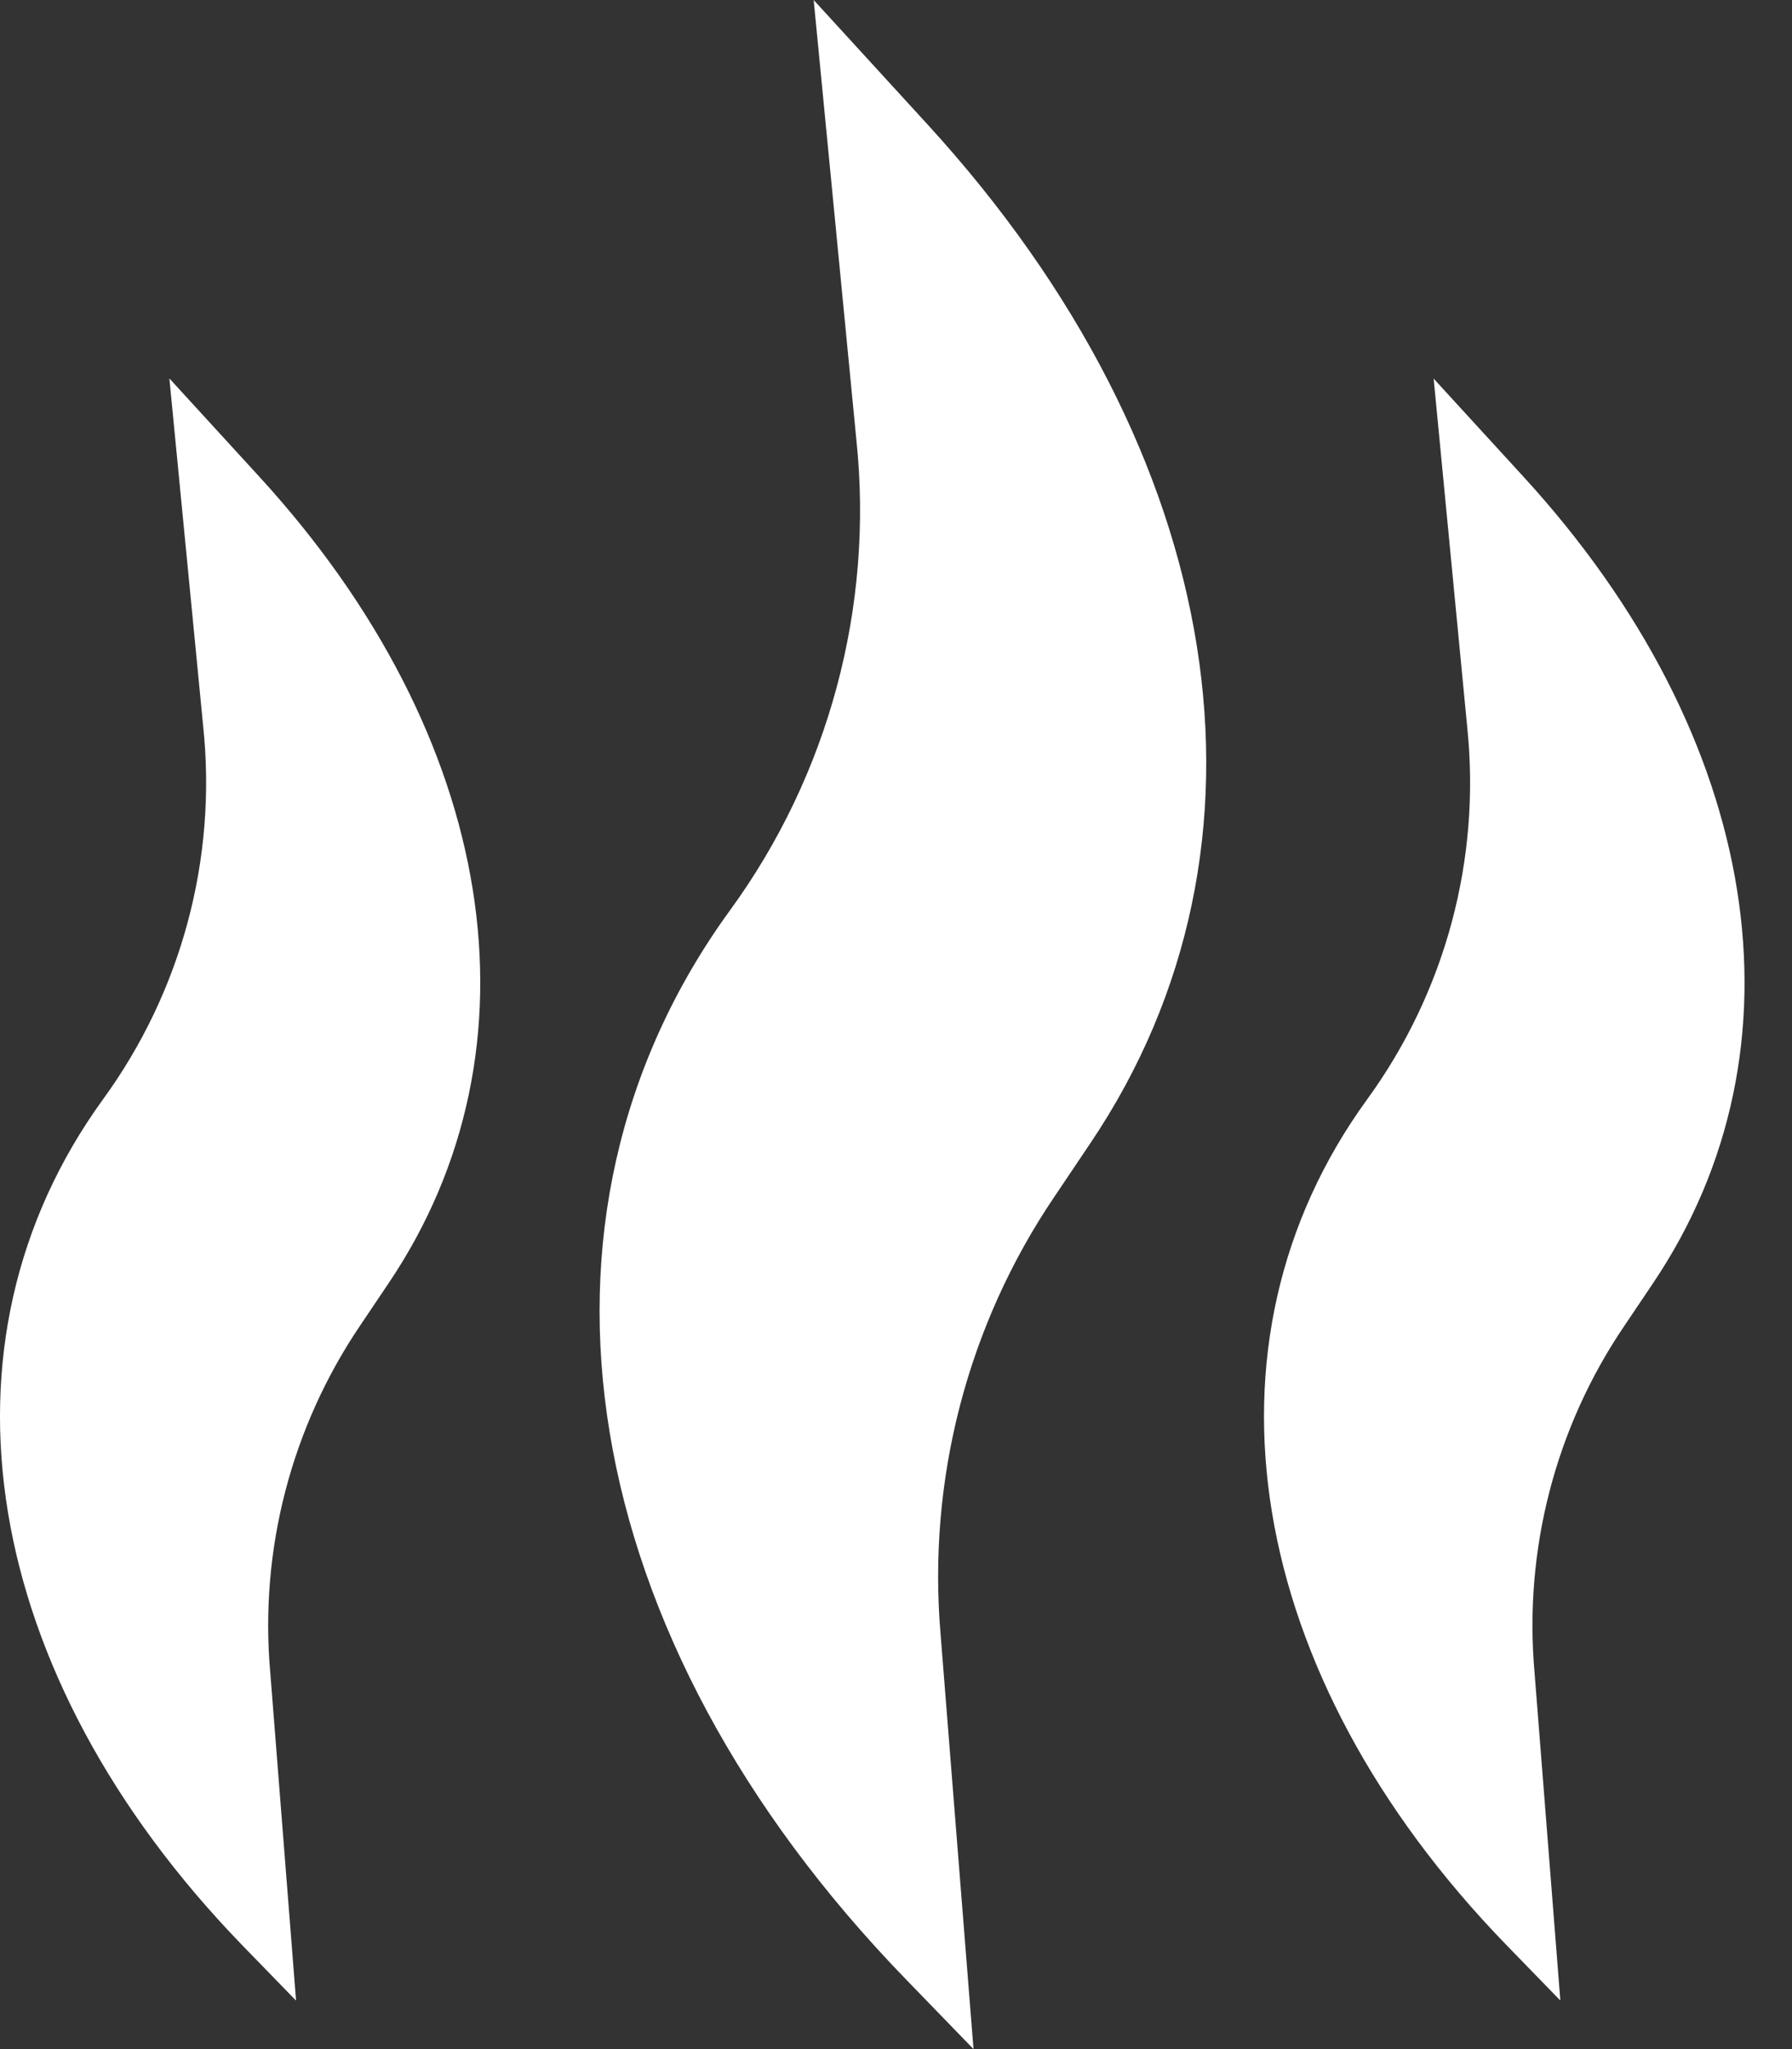
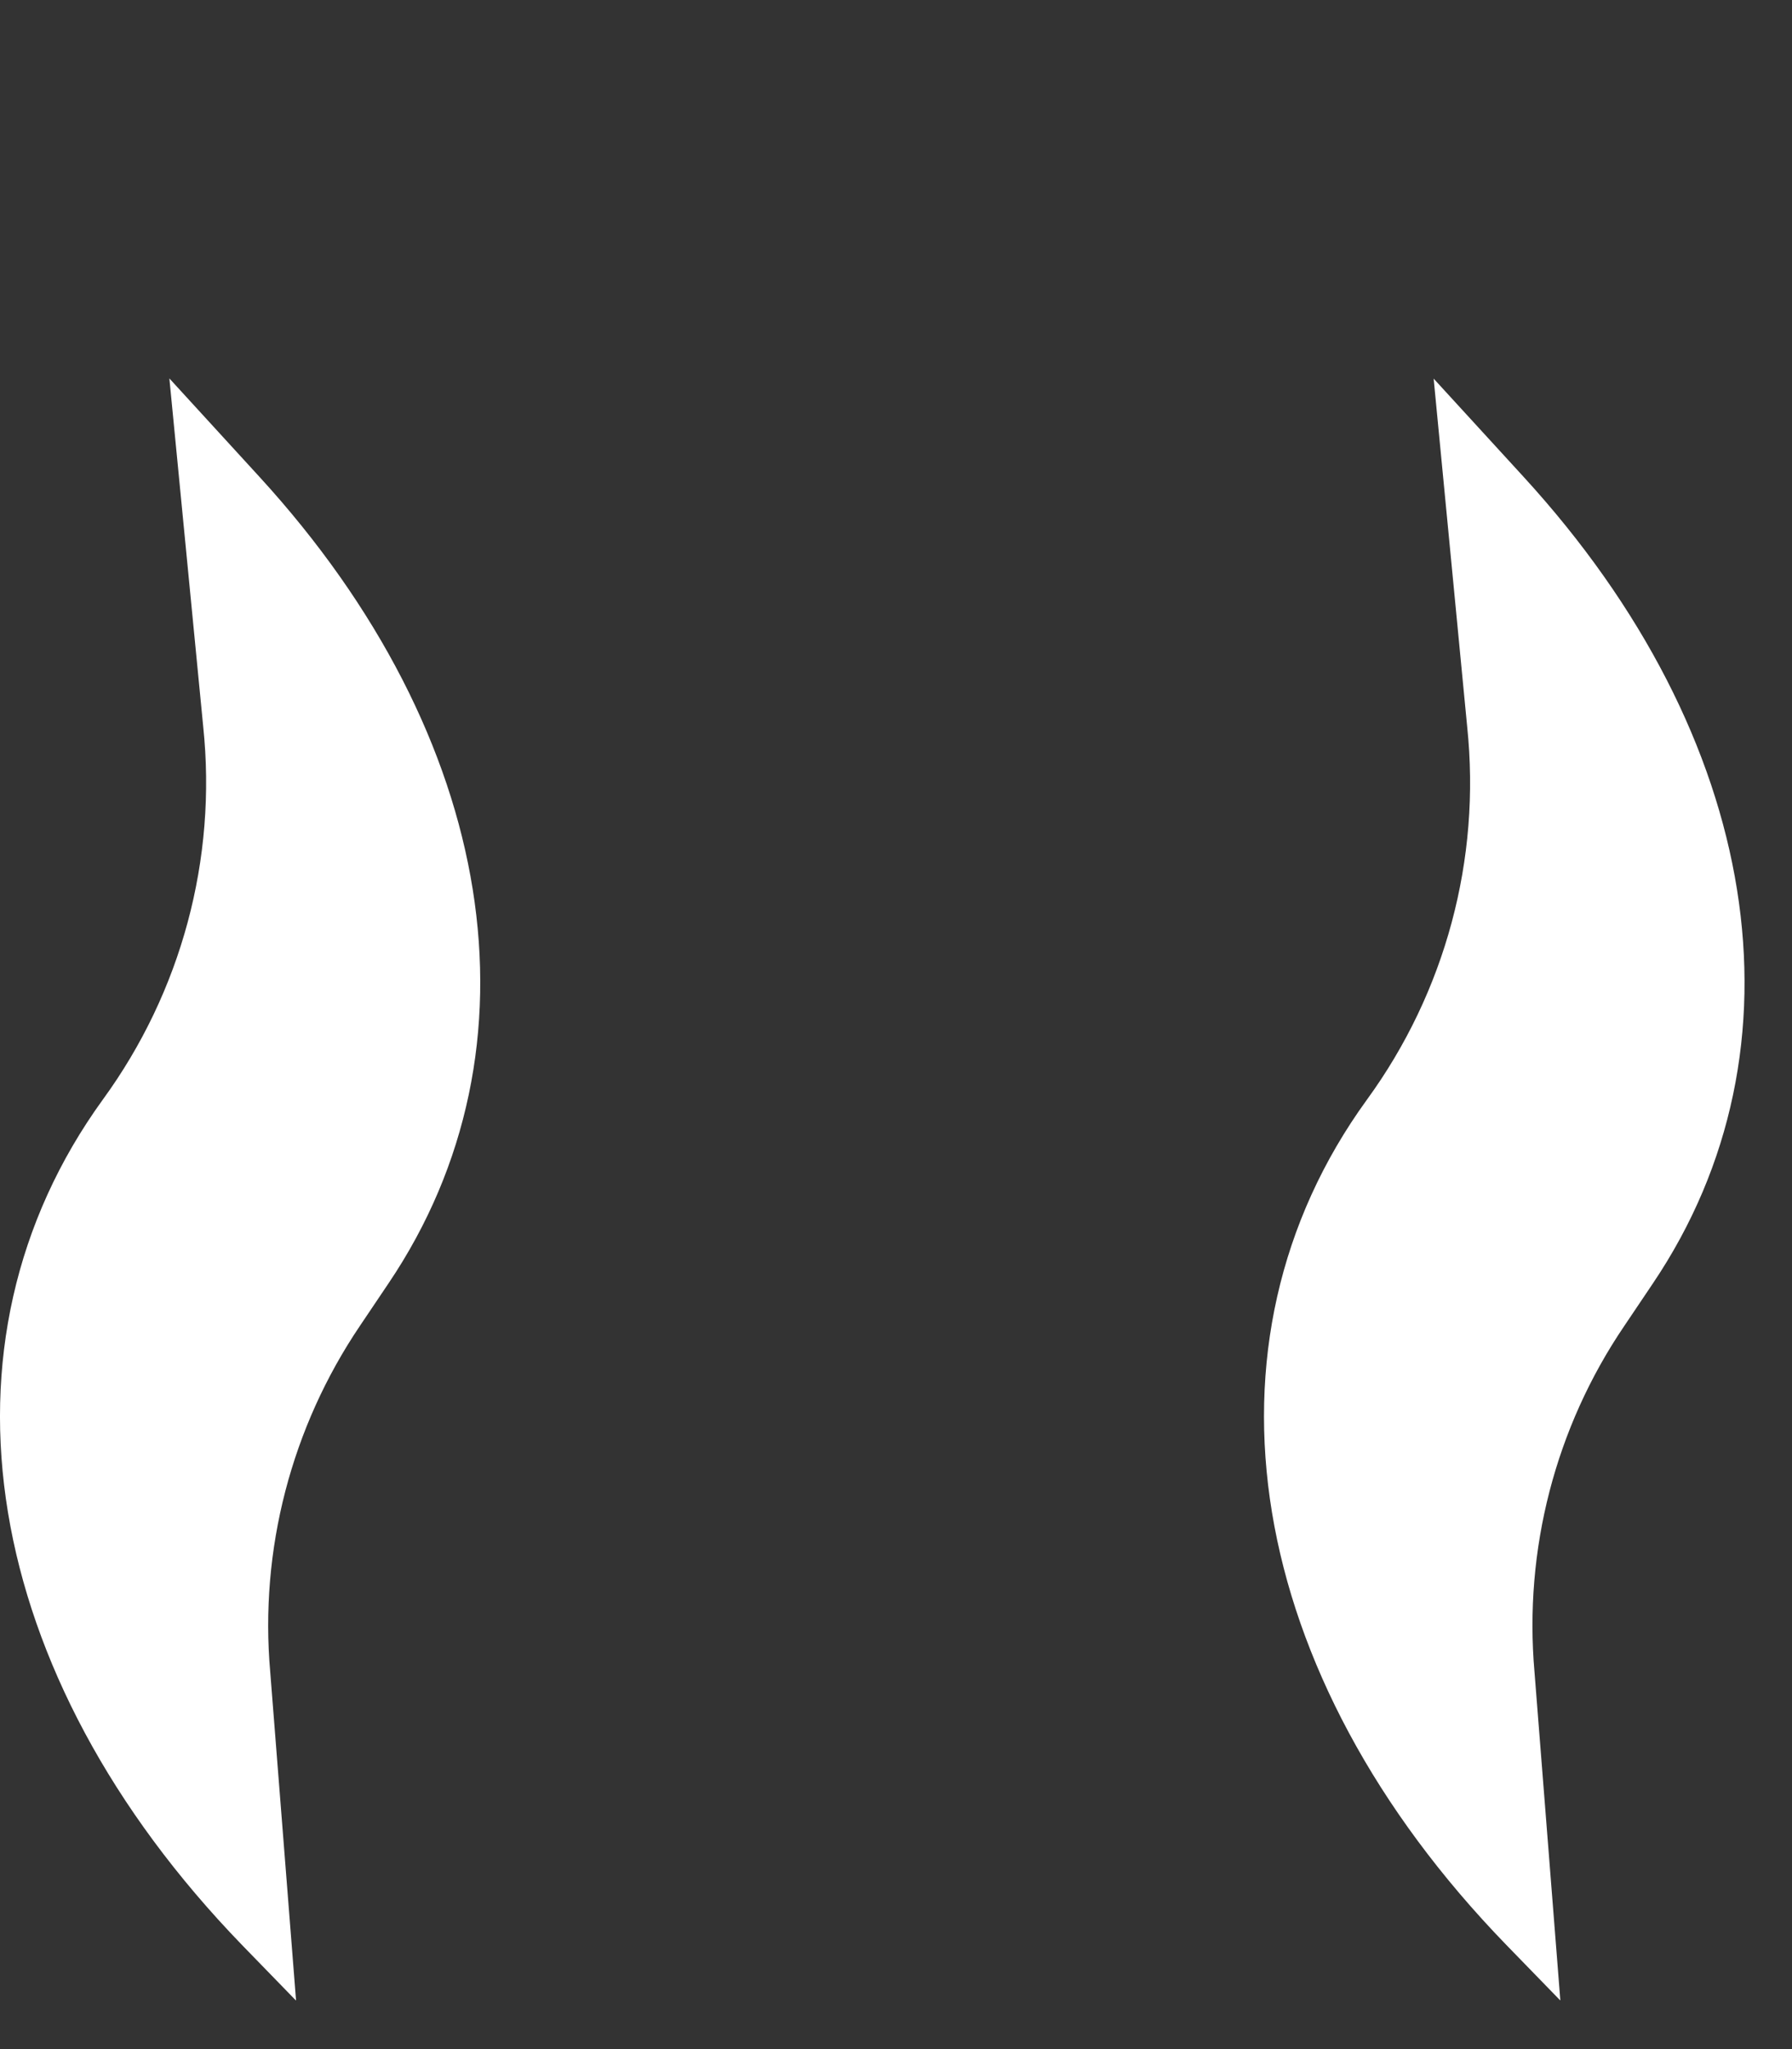
<svg xmlns="http://www.w3.org/2000/svg" width="35" height="40" viewBox="0 0 35 40" fill="none">
  <rect x="0" y="0" width="35" height="40" fill="#333333" stroke="none" />
-   <path d="M19.014 40L17.687 38.631C11.226 31.966 9.881 23.795 14.252 17.778C16.186 15.131 17.068 11.846 16.726 8.586L15.892 0L18.113 2.426C23.985 8.838 25.21 16.512 21.295 22.318L20.593 23.362C18.893 25.872 18.113 28.892 18.371 31.906L19.014 40Z" fill="white" />
  <path d="M30.469 39.045L29.418 37.964C24.303 32.692 23.24 26.226 26.699 21.465C28.23 19.363 28.926 16.775 28.656 14.187L28.001 7.391L29.761 9.312C34.408 14.386 35.38 20.462 32.282 25.055L31.724 25.884C30.379 27.865 29.761 30.255 29.971 32.644L30.475 39.045H30.469Z" fill="white" />
  <path d="M5.776 39.047L4.725 37.966C-0.384 32.688 -1.447 26.228 2.011 21.461C3.542 19.359 4.239 16.771 3.969 14.184L3.308 7.387L5.067 9.308C9.715 14.382 10.687 20.458 7.589 25.051L7.031 25.88C5.692 27.861 5.067 30.251 5.278 32.64L5.782 39.047H5.776Z" fill="white" />
</svg>